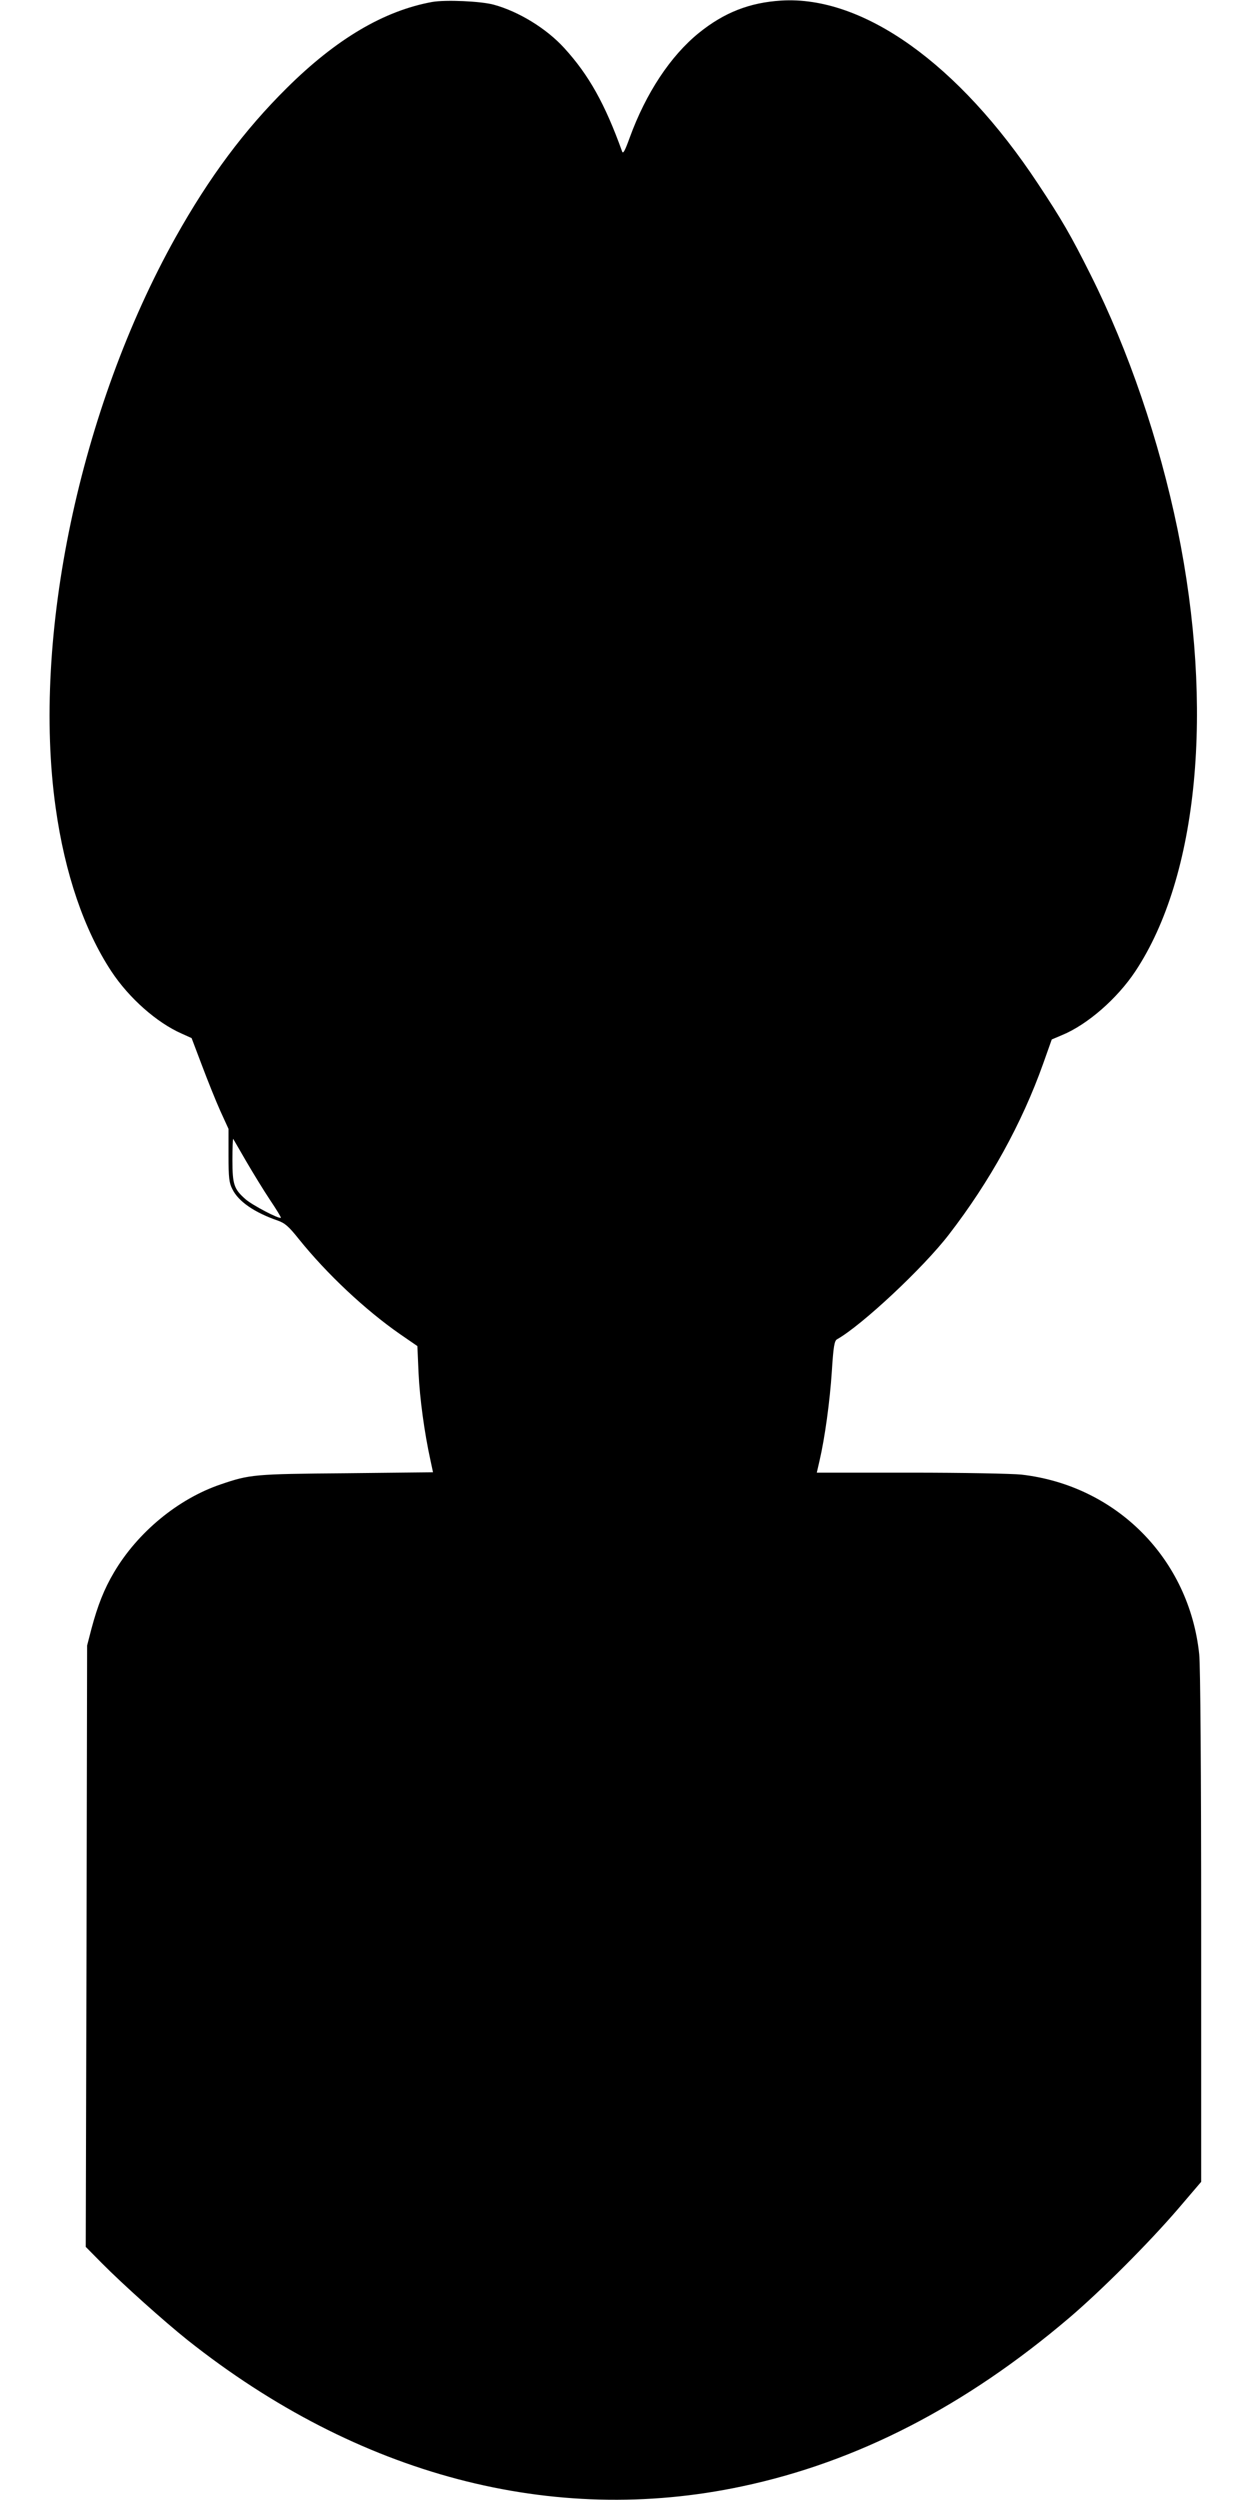
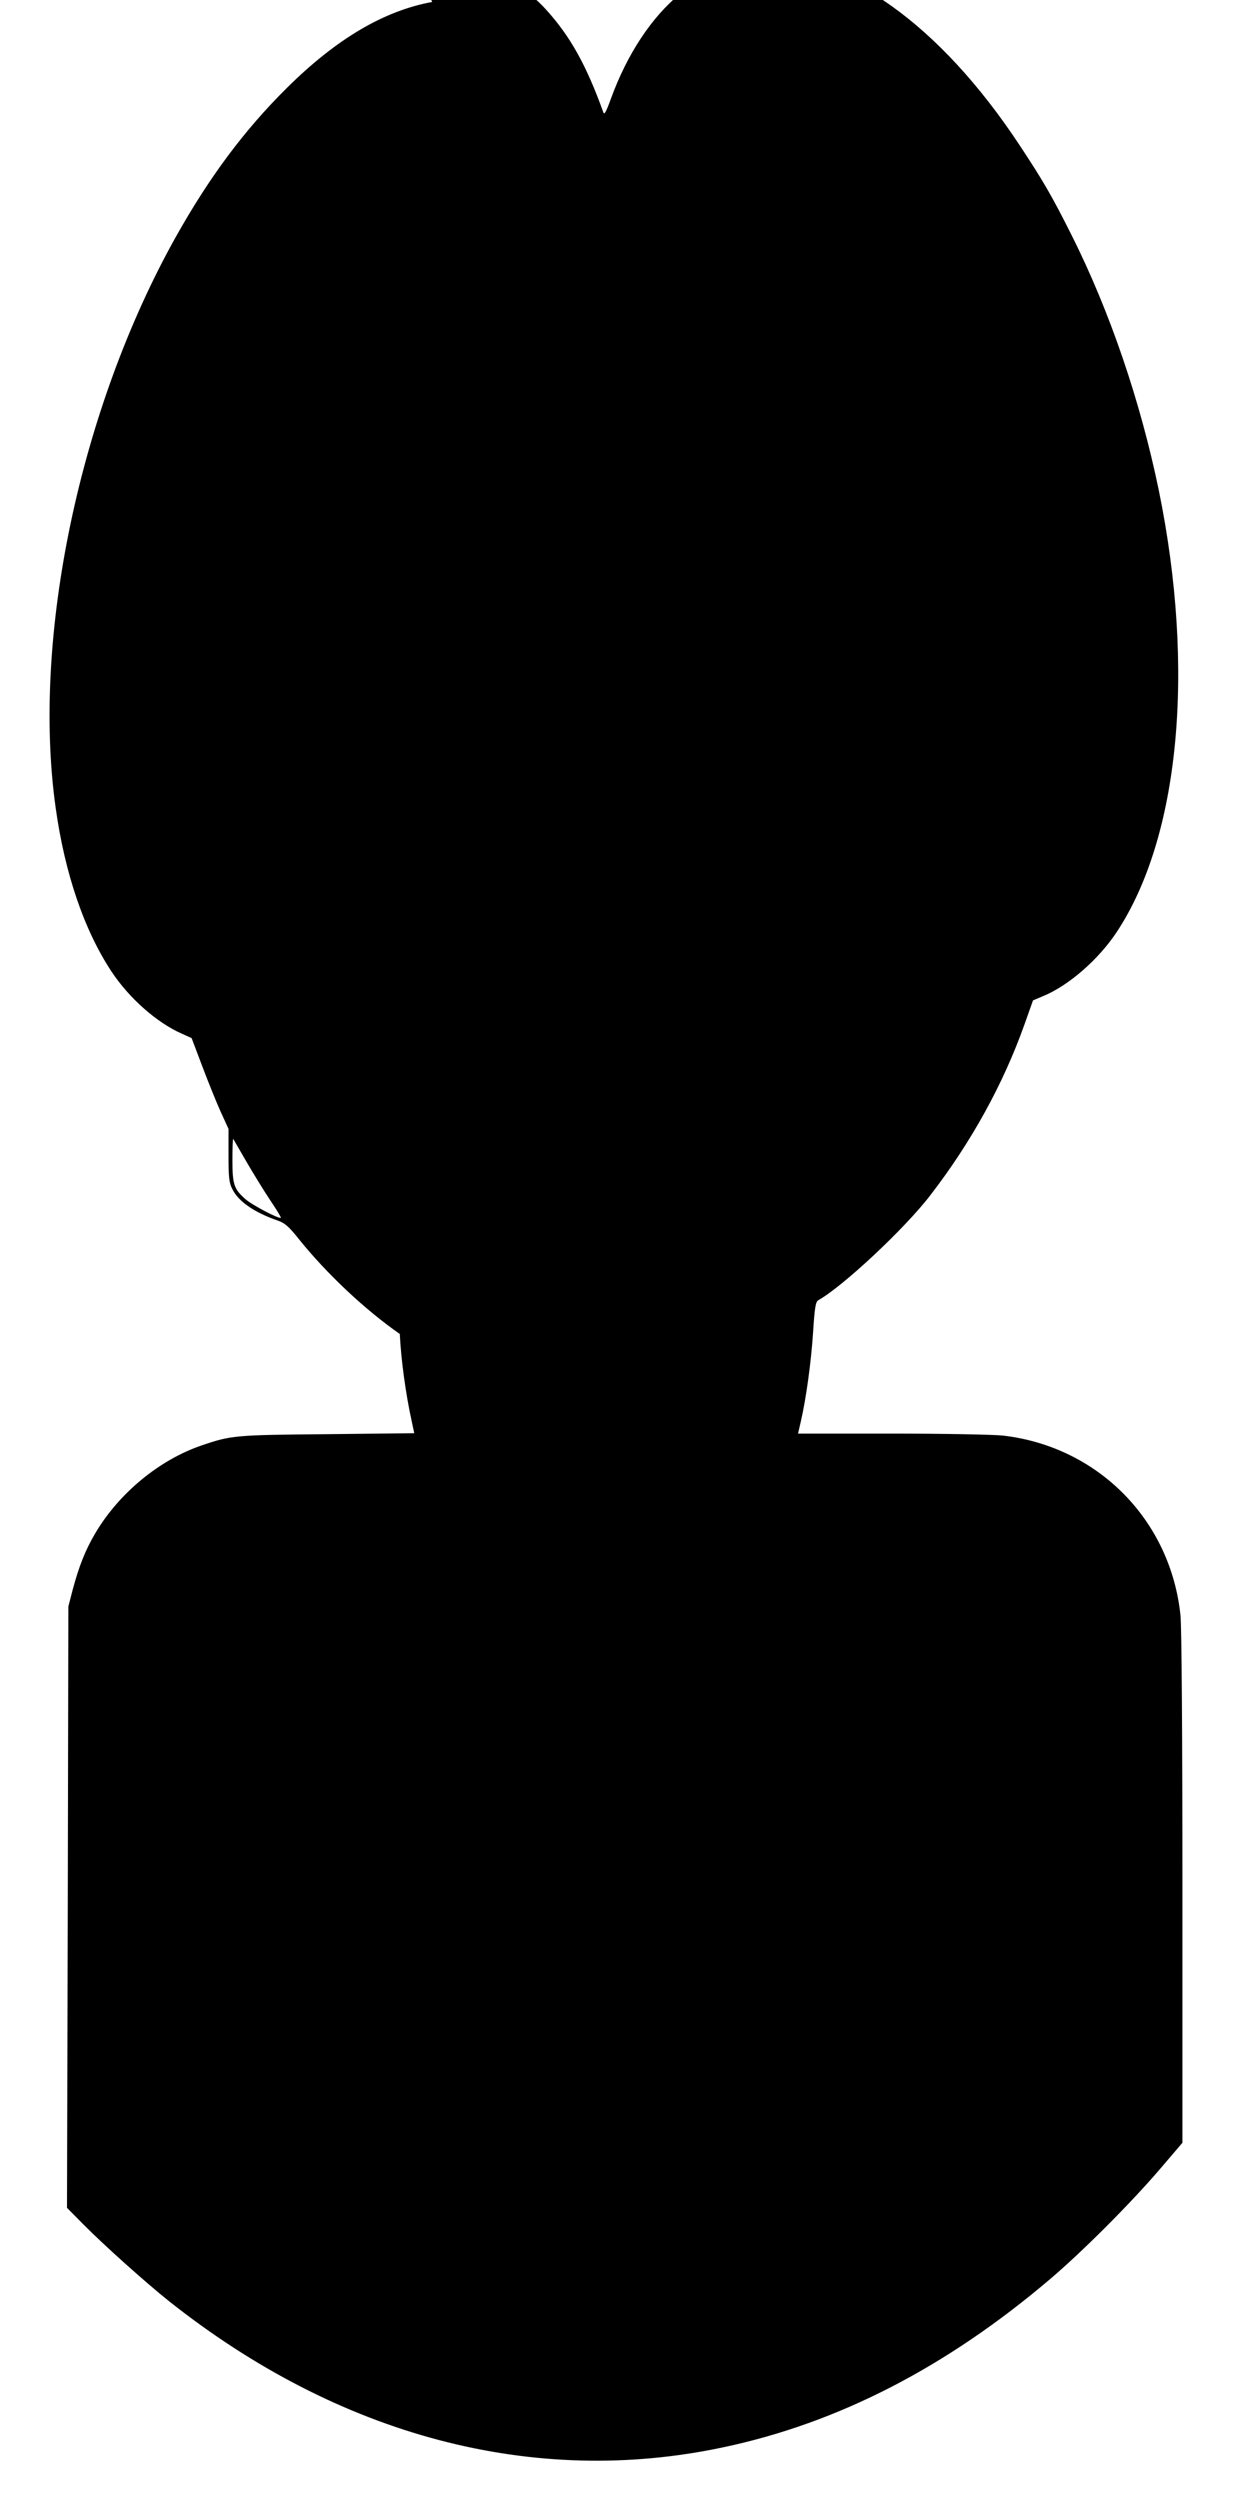
<svg xmlns="http://www.w3.org/2000/svg" version="1.0" width="640pt" height="1280pt" viewBox="0 0 640 1280" preserveAspectRatio="xMidYMid meet">
  <g transform="translate(0,1280) scale(0.1,-0.1)" fill="#000000" stroke="none">
-     <path d="M2213 12790 c-247 -45 -491 -189 -744 -440 -218 -216 -397 -456 -570 -765 -490 -877 -737 -2048 -614 -2921 47 -337 146 -626 285 -837 91 -138 233 -263 360 -319 l51 -23 53 -140 c29 -77 71 -182 94 -233 l42 -92 0 -135 c0 -115 3 -142 20 -174 31 -63 113 -119 231 -160 38 -13 58 -31 109 -95 144 -179 339 -362 517 -486 l90 -62 6 -138 c6 -129 30 -306 61 -447 l13 -61 -446 -5 c-472 -4 -491 -6 -641 -57 -218 -74 -425 -245 -546 -450 -51 -86 -84 -170 -116 -290 l-22 -85 -3 -1539 -4 -1540 83 -84 c108 -109 318 -297 438 -393 873 -693 1869 -956 2840 -749 590 125 1144 411 1676 864 164 140 406 382 557 558 l117 137 0 1303 c0 793 -4 1340 -10 1398 -51 488 -423 864 -910 920 -47 5 -302 10 -567 10 l-481 0 14 61 c27 116 53 304 63 458 8 126 13 157 27 164 126 71 442 366 573 537 209 271 373 568 482 874 l44 124 52 22 c131 54 283 187 376 327 322 486 404 1344 216 2263 -94 455 -250 914 -445 1303 -101 202 -148 283 -270 467 -405 613 -895 963 -1314 937 -162 -10 -292 -61 -421 -165 -146 -118 -272 -309 -355 -537 -25 -69 -34 -85 -39 -70 -87 242 -170 391 -296 529 -91 100 -233 187 -361 222 -66 18 -246 26 -315 14z m-953 -5935 c35 -60 90 -150 122 -198 33 -49 58 -90 56 -92 -8 -8 -147 65 -181 95 -59 52 -67 75 -67 201 0 62 2 110 4 108 1 -2 31 -53 66 -114z" />
+     <path d="M2213 12790 c-247 -45 -491 -189 -744 -440 -218 -216 -397 -456 -570 -765 -490 -877 -737 -2048 -614 -2921 47 -337 146 -626 285 -837 91 -138 233 -263 360 -319 l51 -23 53 -140 c29 -77 71 -182 94 -233 l42 -92 0 -135 c0 -115 3 -142 20 -174 31 -63 113 -119 231 -160 38 -13 58 -31 109 -95 144 -179 339 -362 517 -486 c6 -129 30 -306 61 -447 l13 -61 -446 -5 c-472 -4 -491 -6 -641 -57 -218 -74 -425 -245 -546 -450 -51 -86 -84 -170 -116 -290 l-22 -85 -3 -1539 -4 -1540 83 -84 c108 -109 318 -297 438 -393 873 -693 1869 -956 2840 -749 590 125 1144 411 1676 864 164 140 406 382 557 558 l117 137 0 1303 c0 793 -4 1340 -10 1398 -51 488 -423 864 -910 920 -47 5 -302 10 -567 10 l-481 0 14 61 c27 116 53 304 63 458 8 126 13 157 27 164 126 71 442 366 573 537 209 271 373 568 482 874 l44 124 52 22 c131 54 283 187 376 327 322 486 404 1344 216 2263 -94 455 -250 914 -445 1303 -101 202 -148 283 -270 467 -405 613 -895 963 -1314 937 -162 -10 -292 -61 -421 -165 -146 -118 -272 -309 -355 -537 -25 -69 -34 -85 -39 -70 -87 242 -170 391 -296 529 -91 100 -233 187 -361 222 -66 18 -246 26 -315 14z m-953 -5935 c35 -60 90 -150 122 -198 33 -49 58 -90 56 -92 -8 -8 -147 65 -181 95 -59 52 -67 75 -67 201 0 62 2 110 4 108 1 -2 31 -53 66 -114z" />
  </g>
</svg>